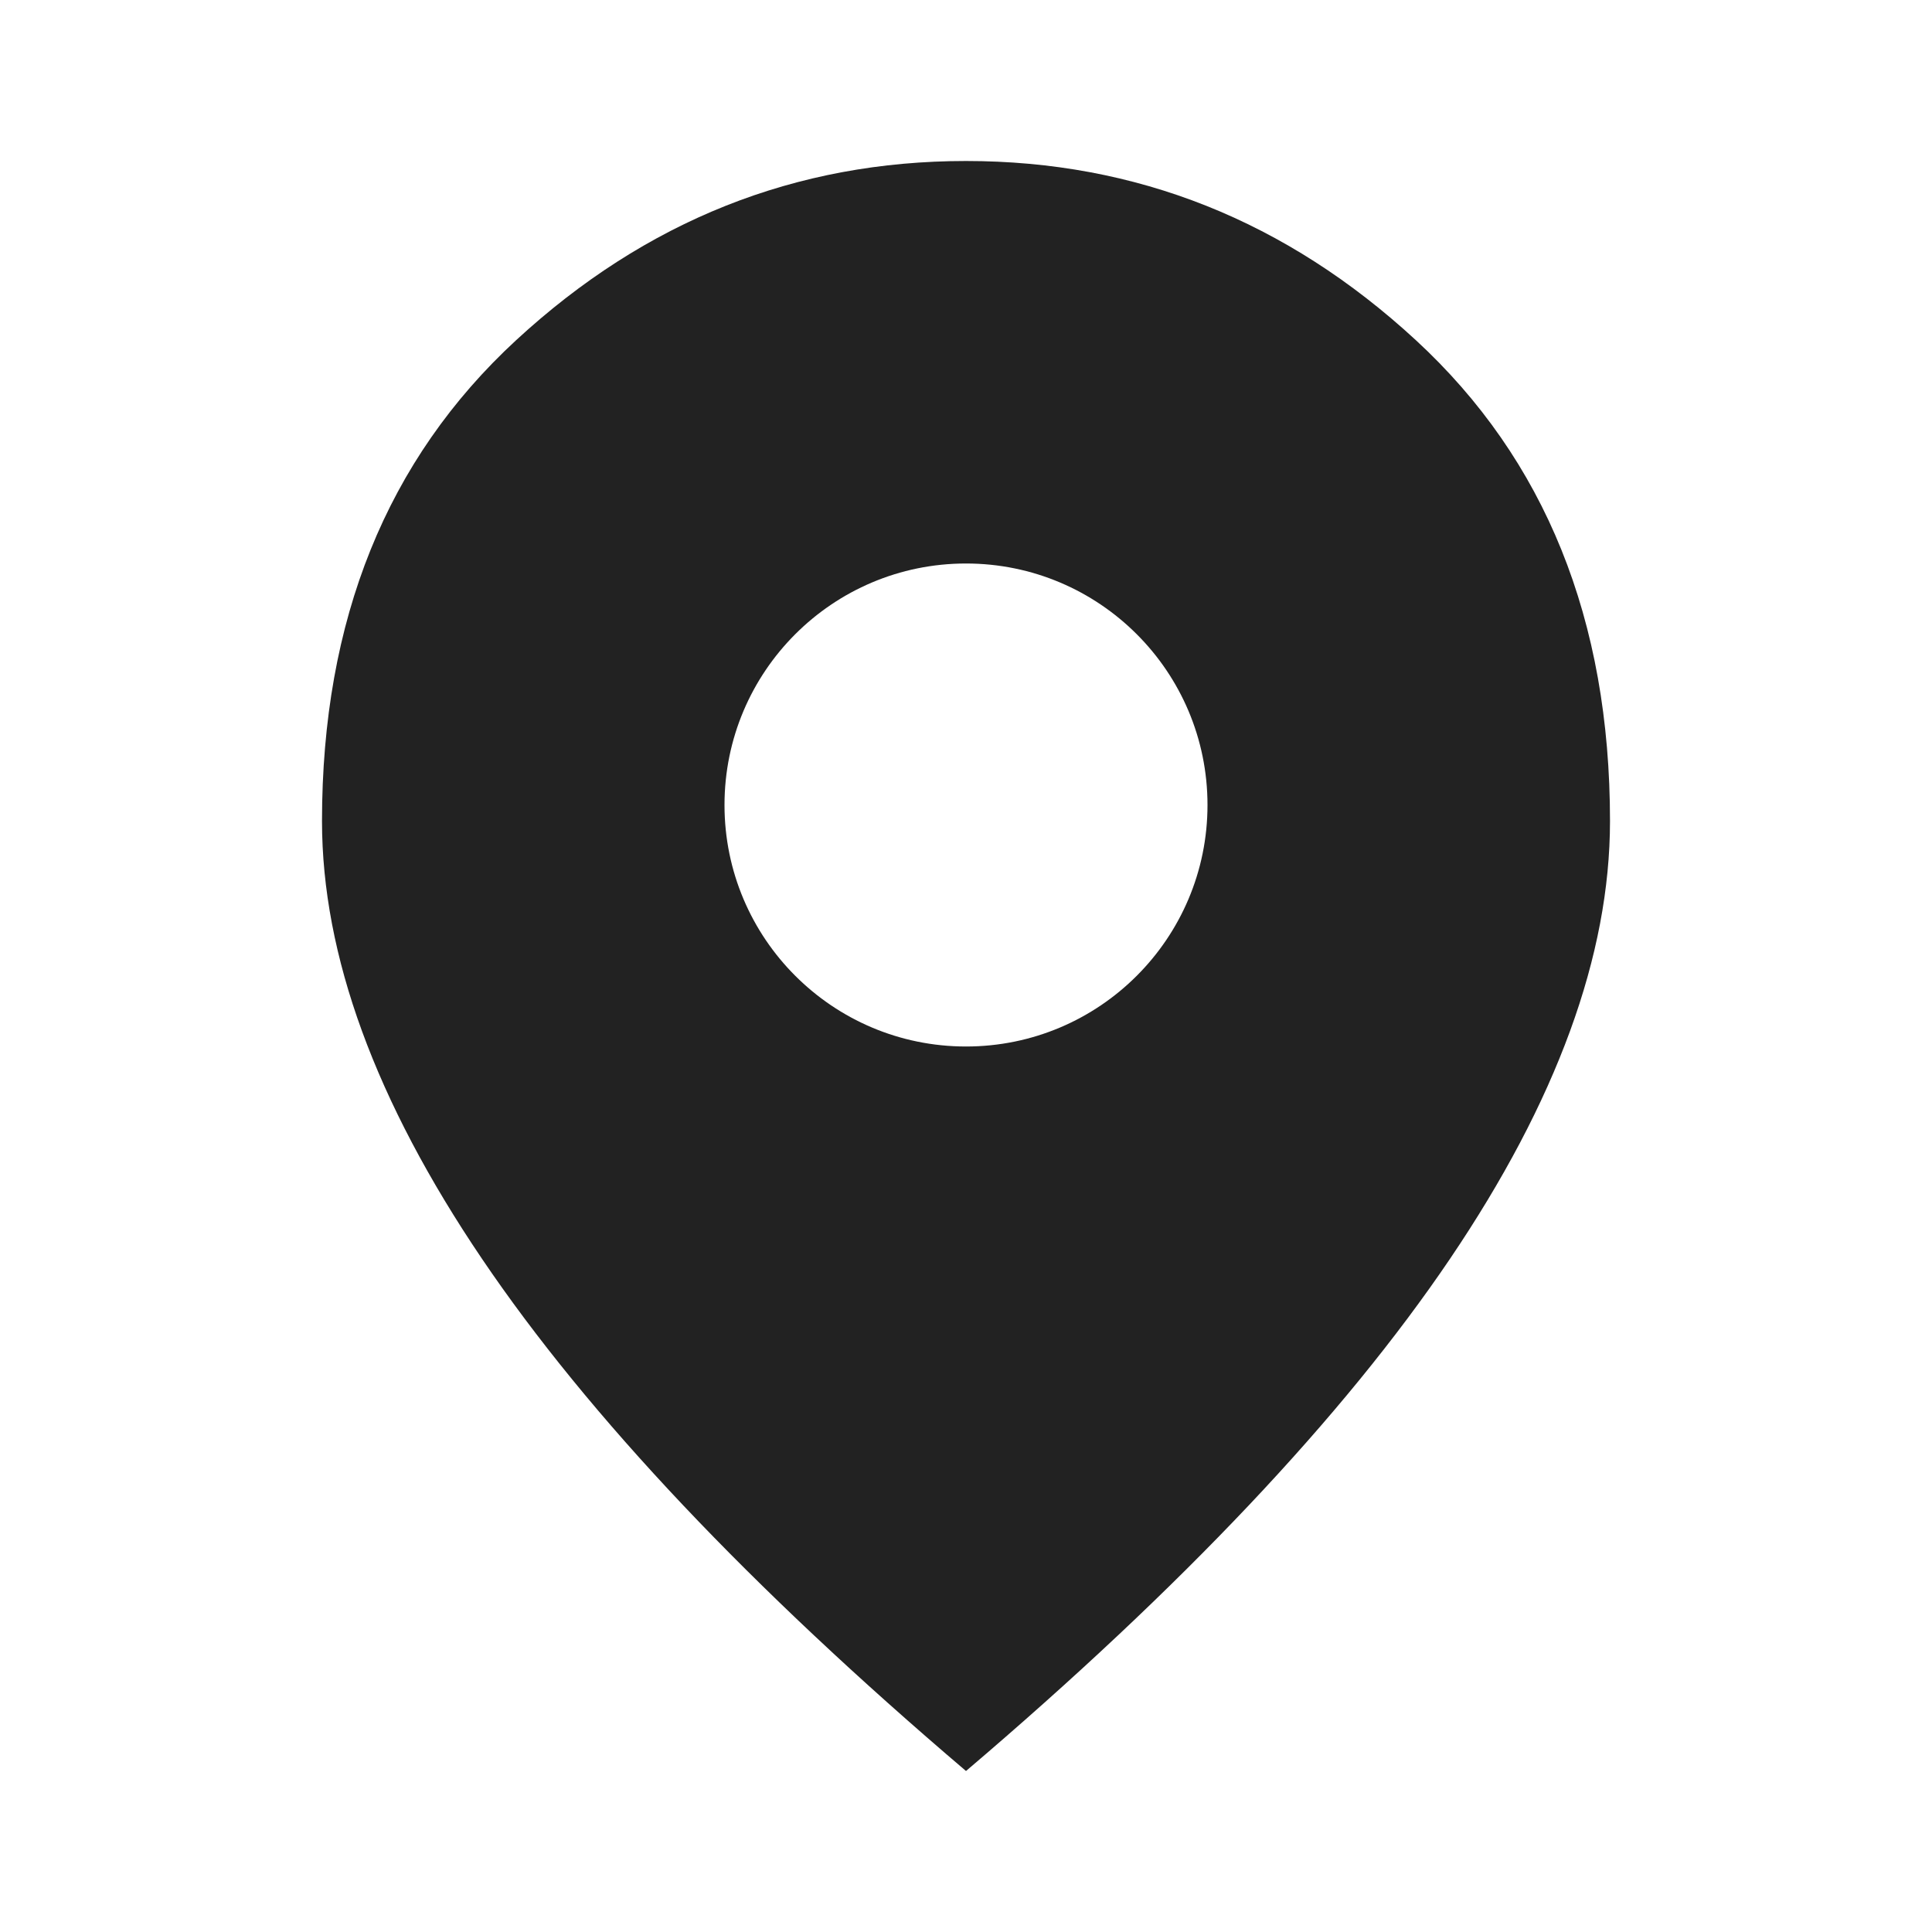
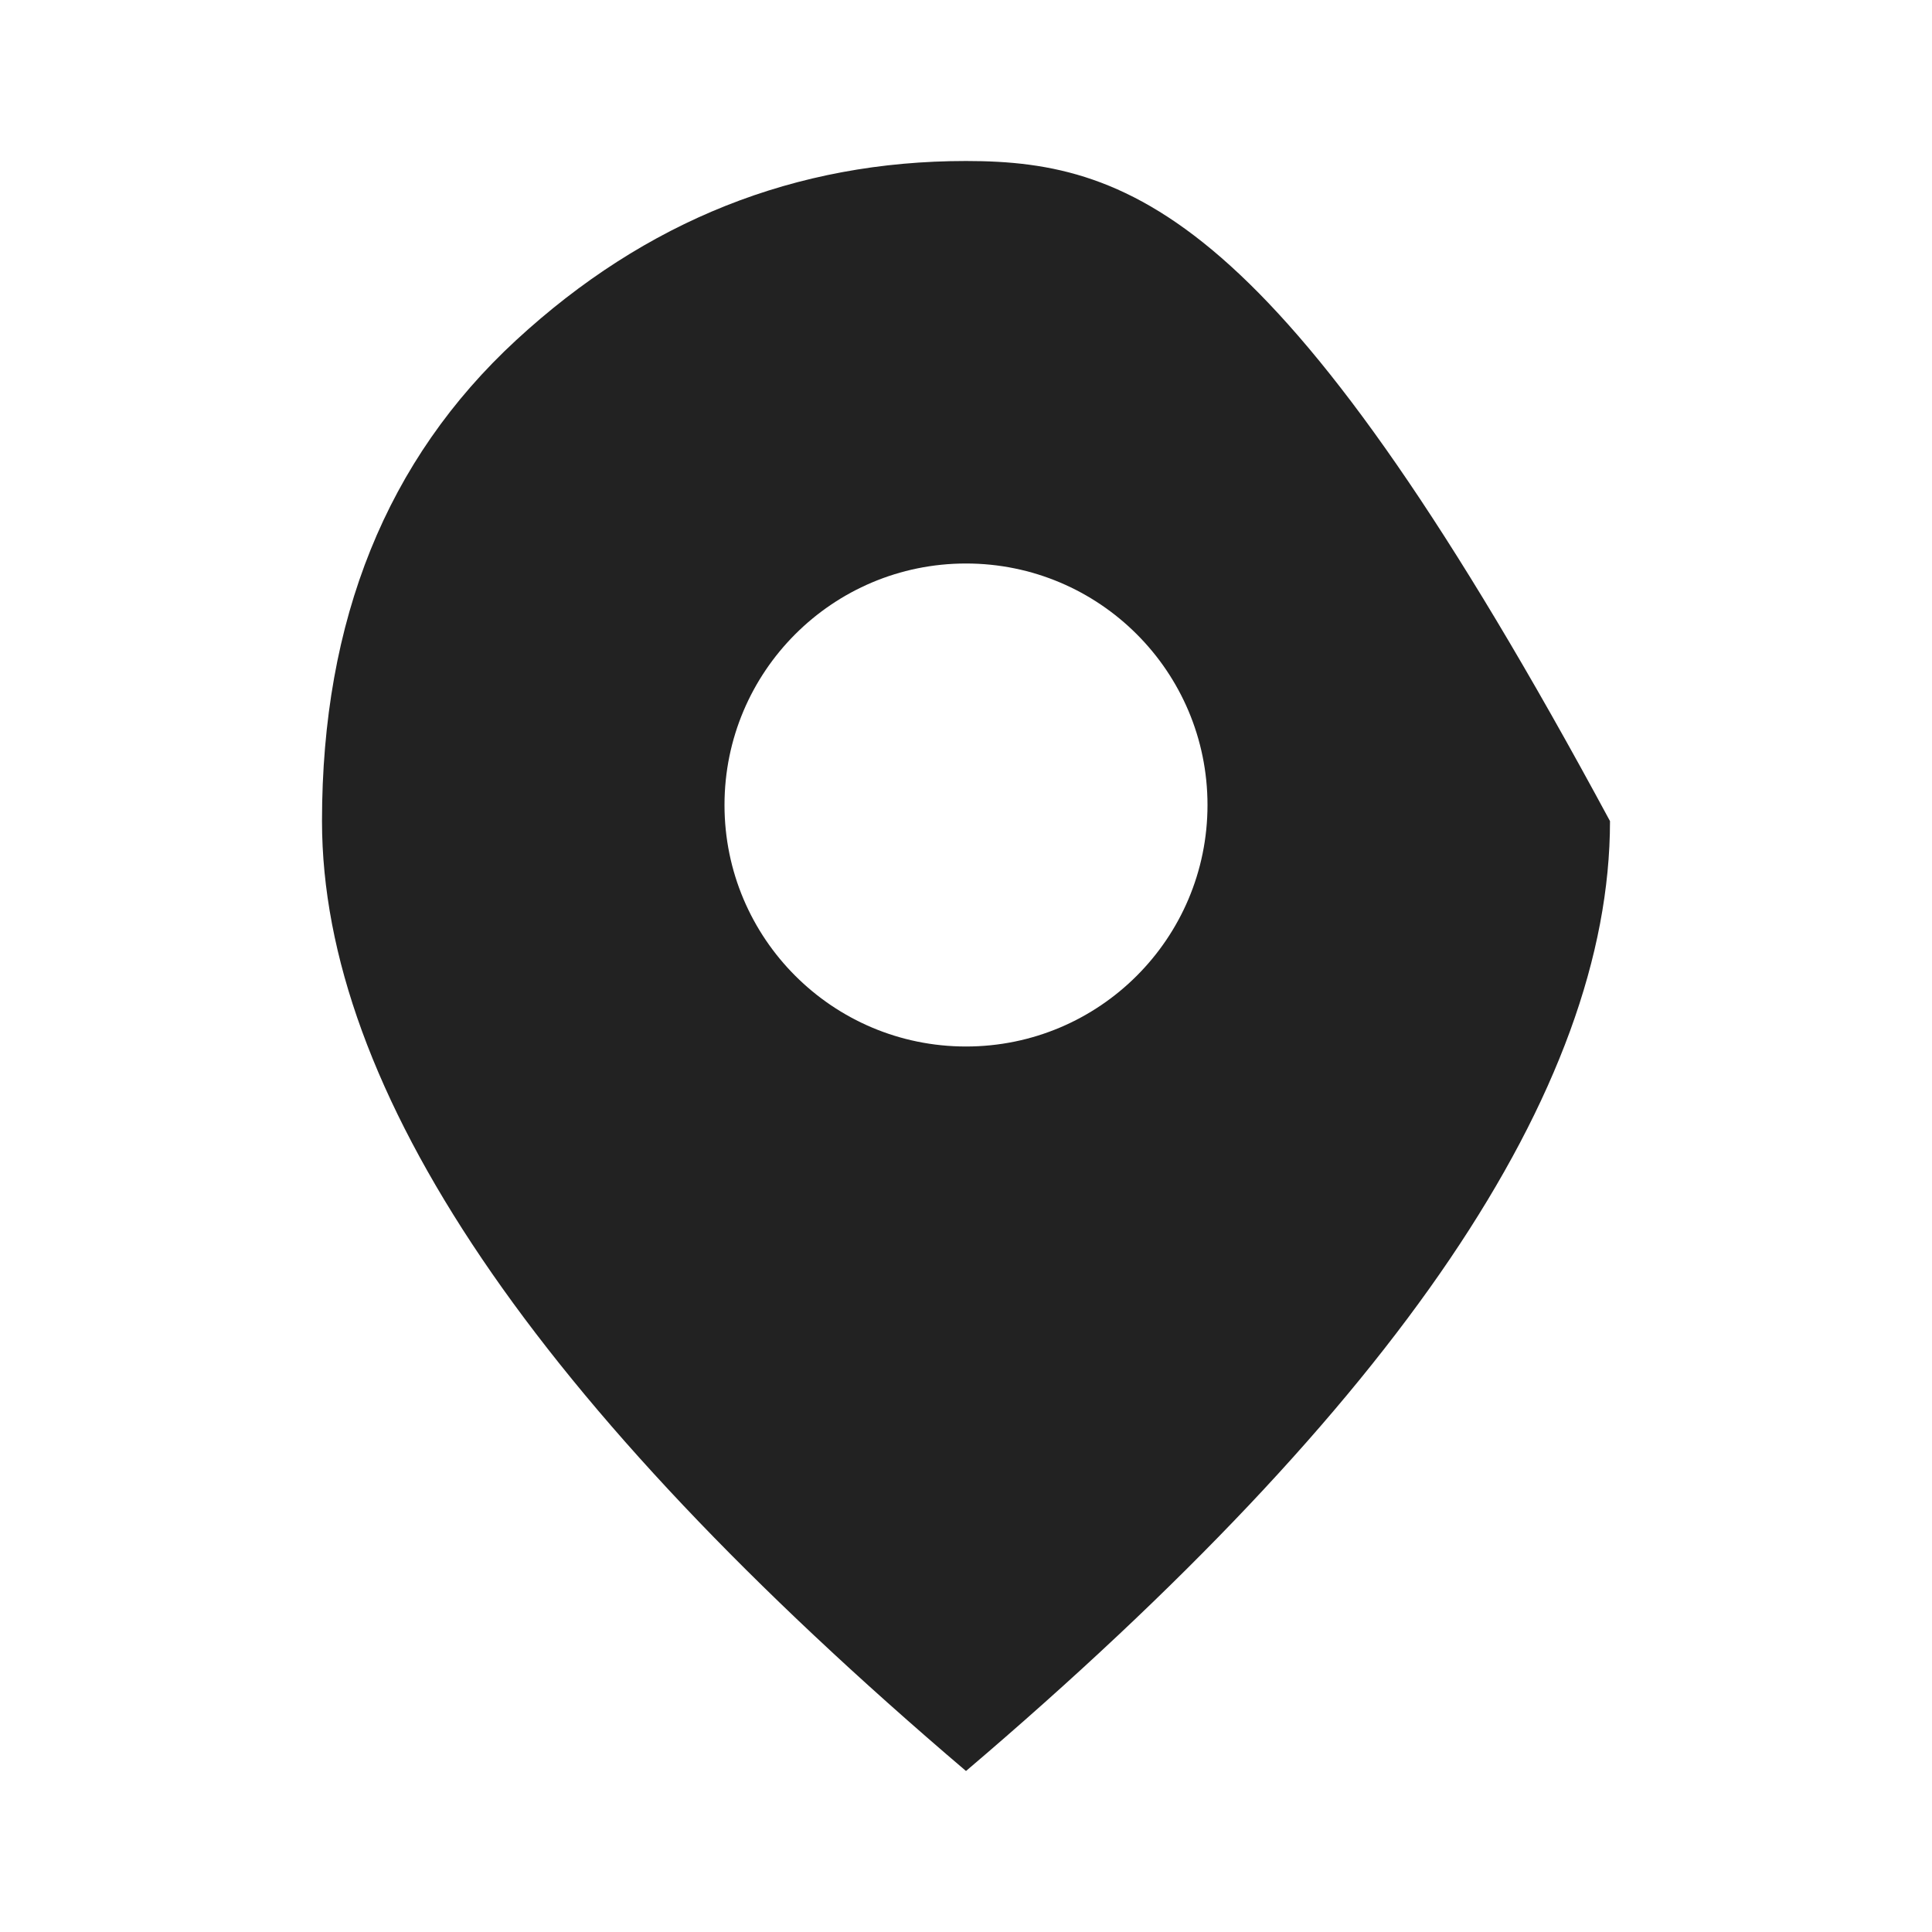
<svg xmlns="http://www.w3.org/2000/svg" width="48" height="48" viewBox="0 0 48 48" fill="none">
-   <path fill-rule="evenodd" clip-rule="evenodd" d="M11.975 31.275C14.625 35.192 18.633 39.433 24 44C29.367 39.433 33.375 35.192 36.025 31.275C38.675 27.358 40 23.733 40 20.4C40 15.4 38.392 11.417 35.175 8.45C31.958 5.483 28.233 4 24 4C19.767 4 16.042 5.483 12.825 8.45C9.608 11.417 8 15.4 8 20.4C8 23.733 9.325 27.358 11.975 31.275ZM24 26C27.314 26 30 23.314 30 20C30 16.686 27.314 14 24 14C20.686 14 18 16.686 18 20C18 23.314 20.686 26 24 26Z" fill="#222222" />
+   <path fill-rule="evenodd" clip-rule="evenodd" d="M11.975 31.275C14.625 35.192 18.633 39.433 24 44C29.367 39.433 33.375 35.192 36.025 31.275C38.675 27.358 40 23.733 40 20.4C31.958 5.483 28.233 4 24 4C19.767 4 16.042 5.483 12.825 8.45C9.608 11.417 8 15.4 8 20.4C8 23.733 9.325 27.358 11.975 31.275ZM24 26C27.314 26 30 23.314 30 20C30 16.686 27.314 14 24 14C20.686 14 18 16.686 18 20C18 23.314 20.686 26 24 26Z" fill="#222222" />
</svg>